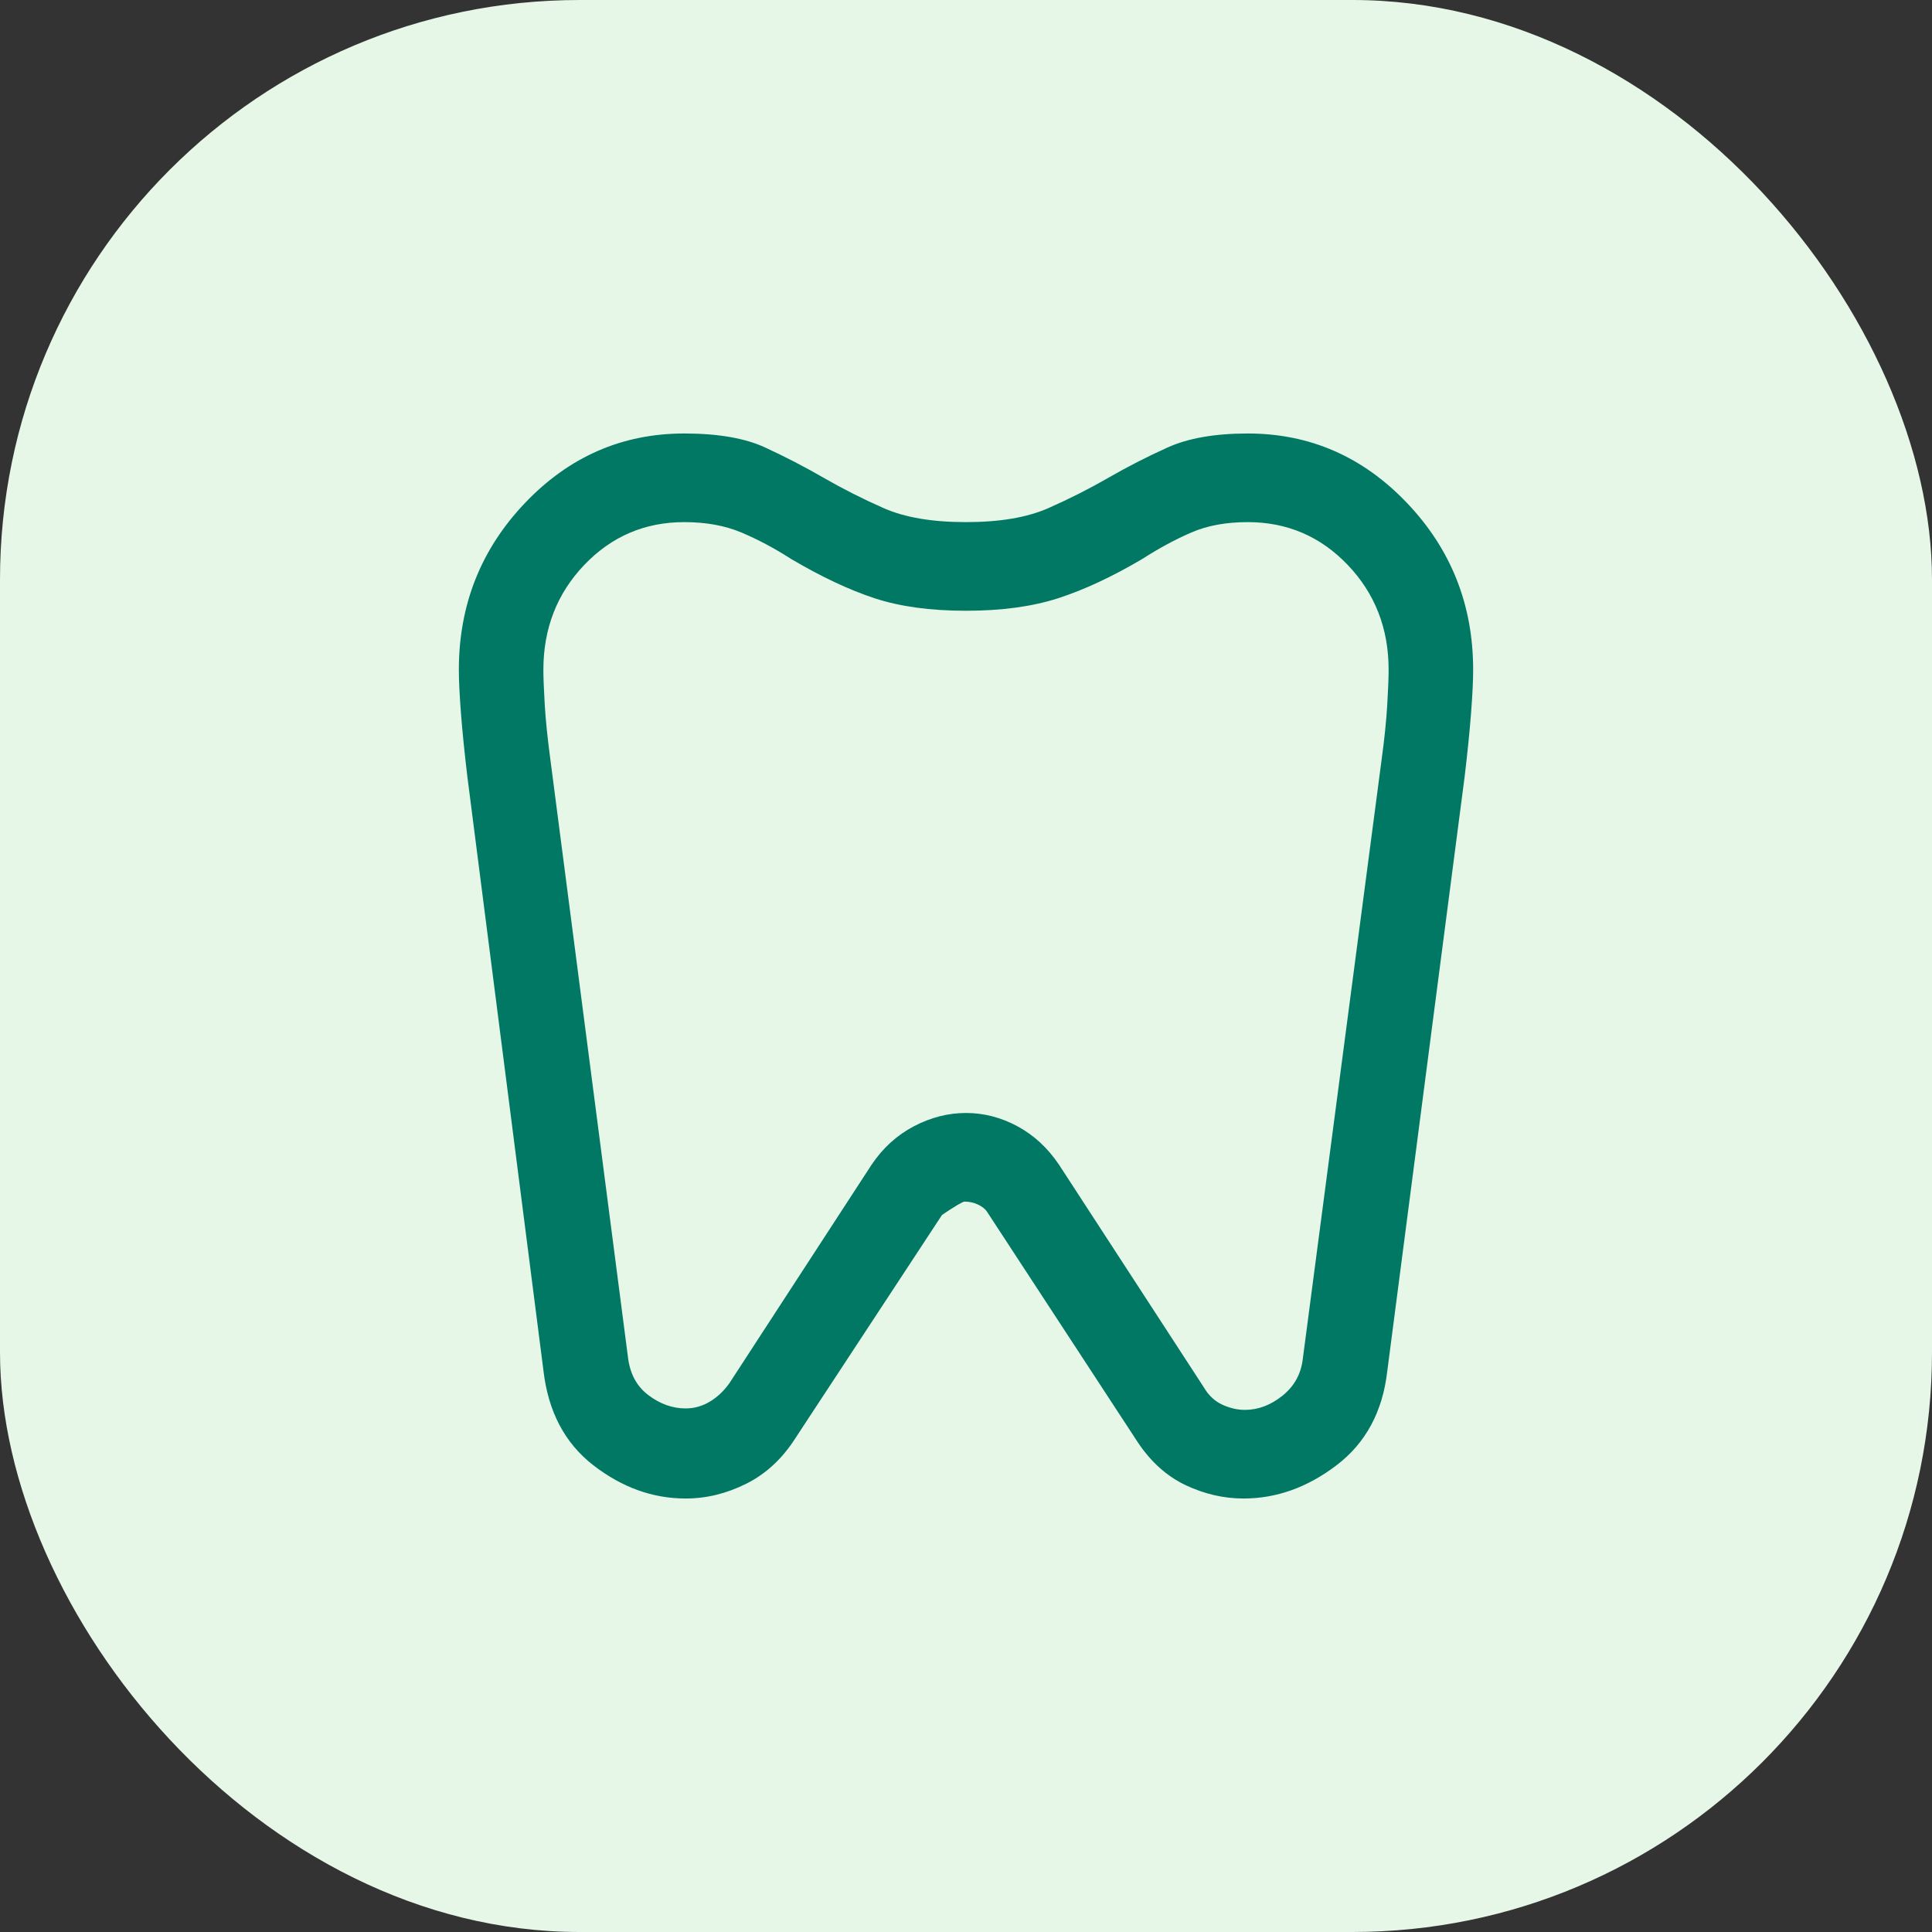
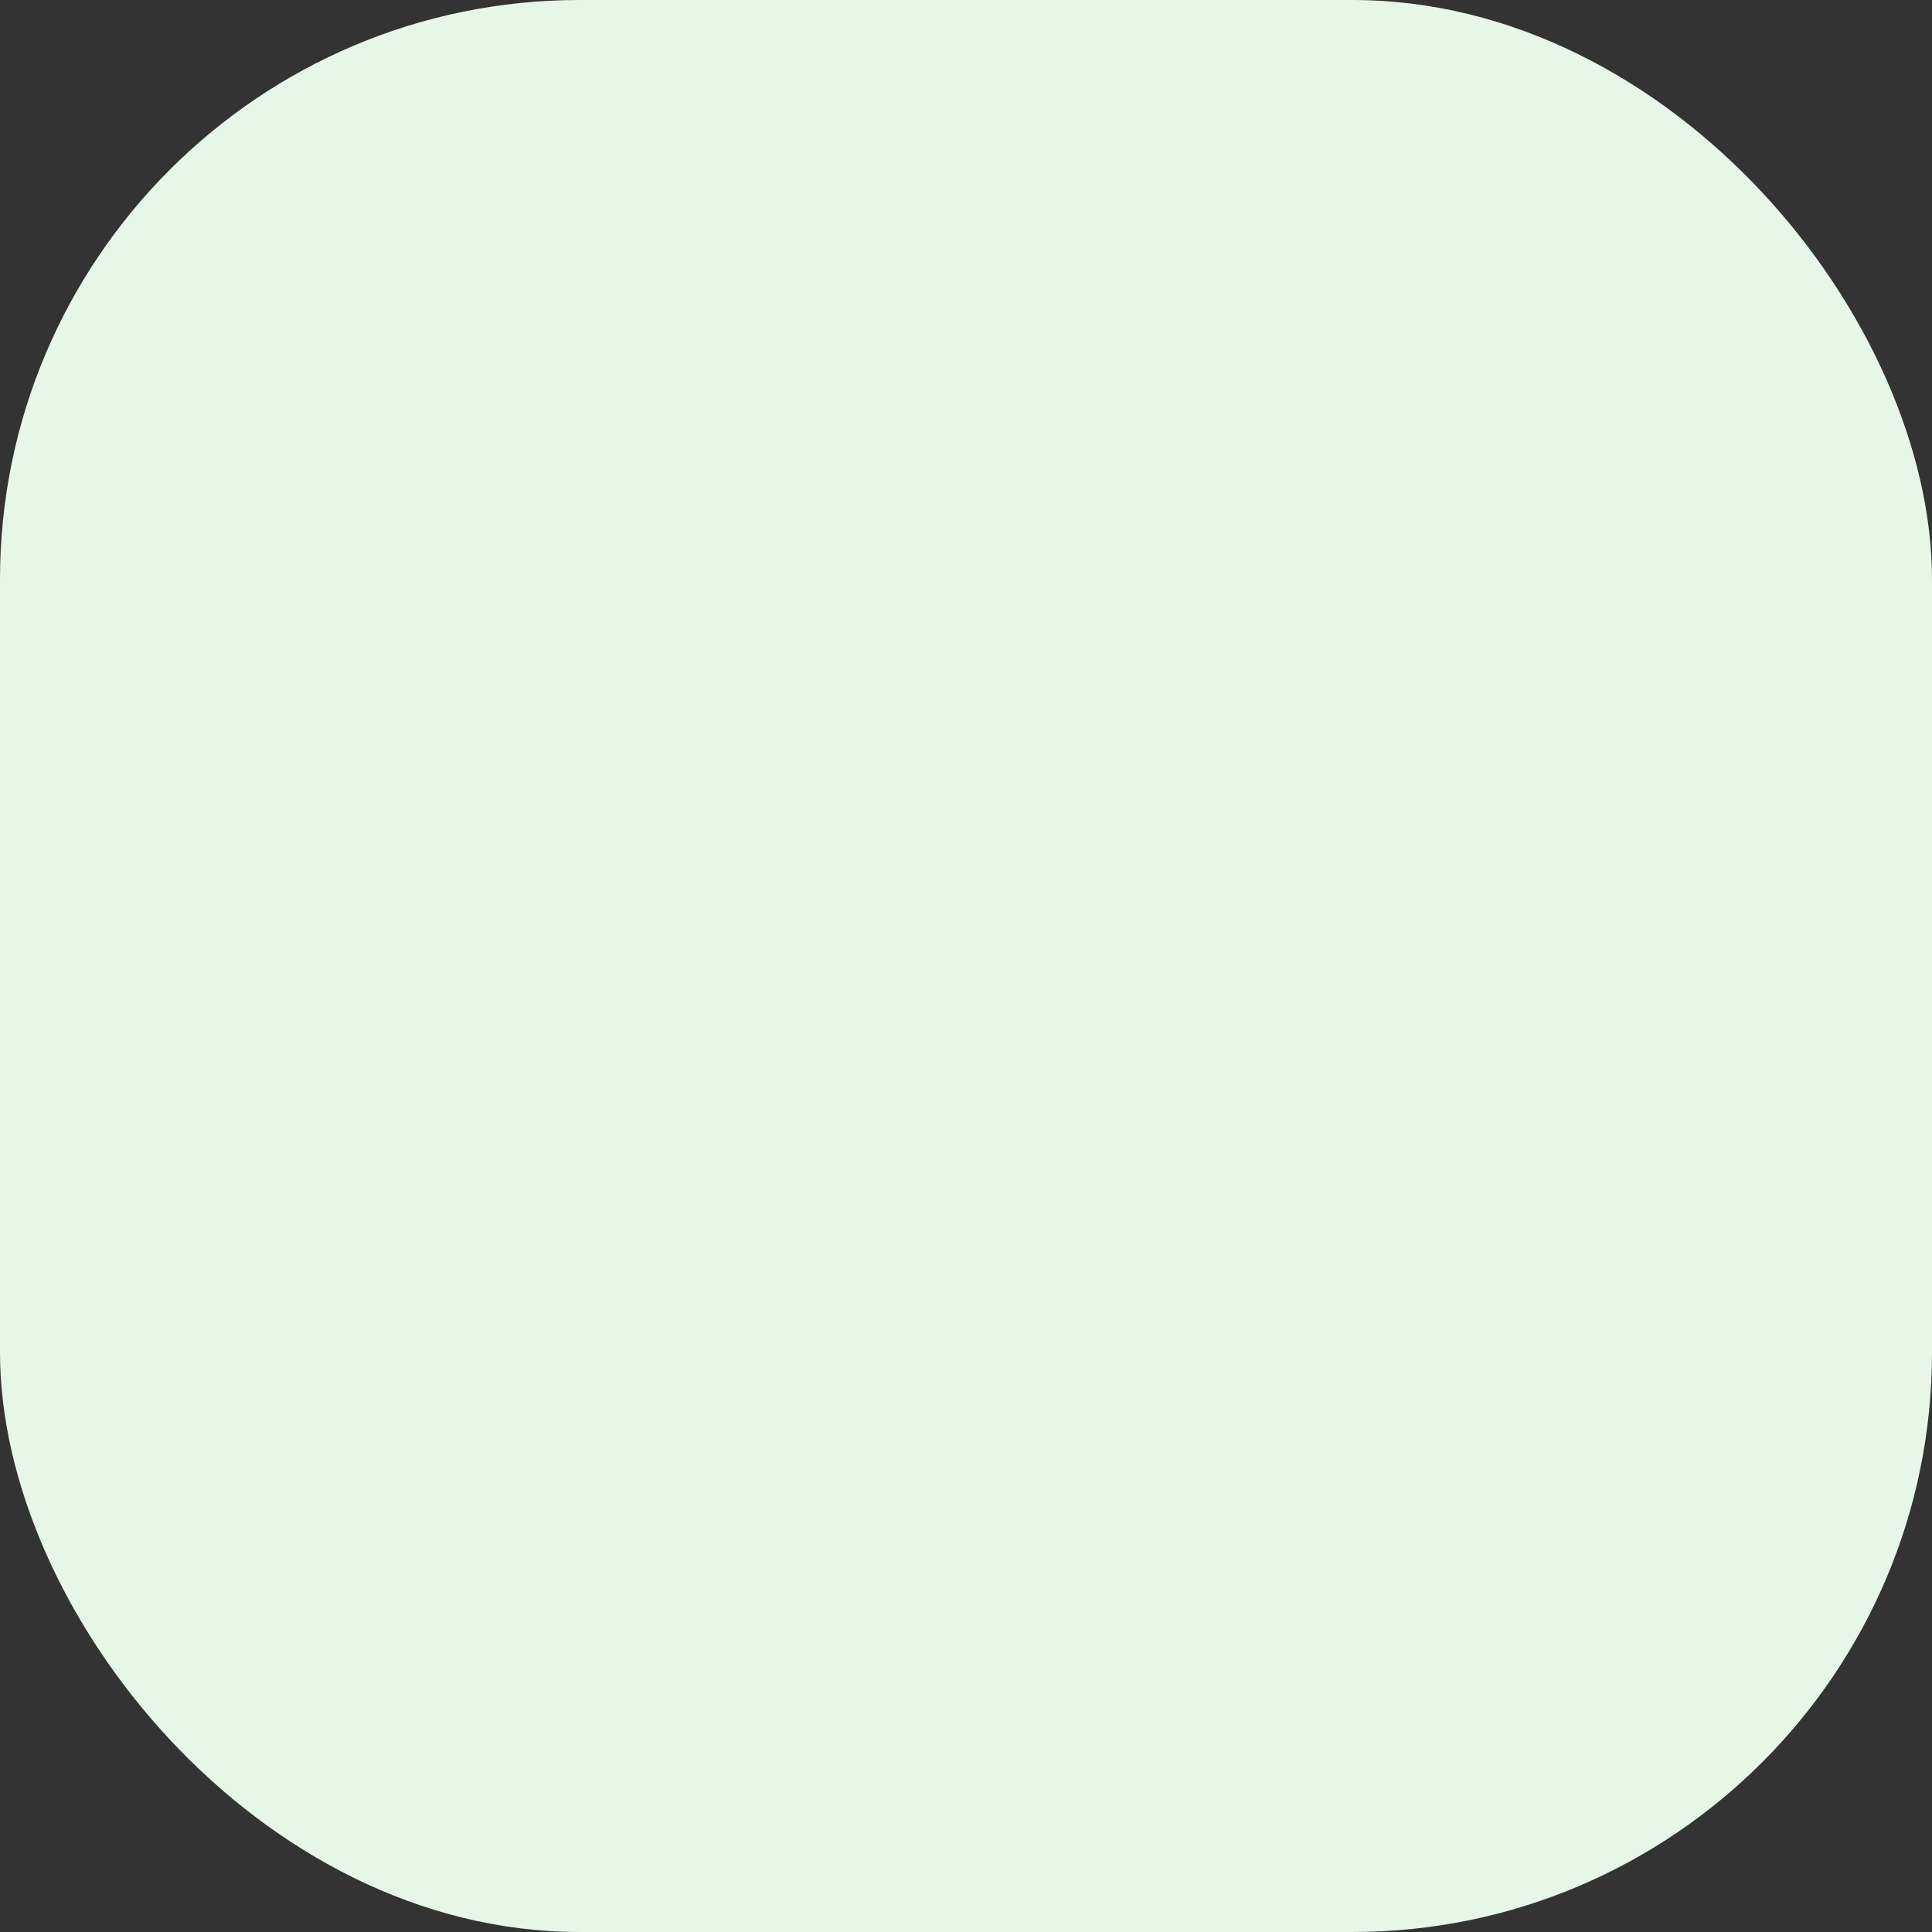
<svg xmlns="http://www.w3.org/2000/svg" width="40" height="40" viewBox="0 0 40 40" fill="none">
  <rect x="0" y="0" width="40" height="40" fill="#333333" stroke="none" />
  <rect width="40" height="40" rx="12" fill="#E6F6E7" />
-   <path d="M25.833 8.975C27.117 8.975 28.215 9.454 29.129 10.412C30.043 11.371 30.5 12.523 30.5 13.868C30.5 14.093 30.485 14.393 30.456 14.771C30.427 15.148 30.383 15.581 30.325 16.07L28.721 28.395C28.624 29.231 28.274 29.878 27.671 30.337C27.068 30.796 26.426 31.025 25.746 31.025C25.337 31.025 24.939 30.933 24.55 30.75C24.161 30.566 23.831 30.271 23.558 29.863L20.438 25.092C20.399 25.031 20.335 24.98 20.248 24.939C20.16 24.898 20.068 24.878 19.971 24.878C19.932 24.878 19.776 24.97 19.504 25.153L16.471 29.771C16.199 30.199 15.858 30.515 15.45 30.719C15.042 30.923 14.624 31.025 14.196 31.025C13.515 31.025 12.879 30.796 12.285 30.337C11.692 29.878 11.347 29.221 11.25 28.364L9.675 16.07C9.617 15.581 9.573 15.148 9.544 14.771C9.515 14.393 9.5 14.093 9.5 13.868C9.5 12.523 9.957 11.371 10.871 10.412C11.785 9.454 12.883 8.975 14.167 8.975C14.867 8.975 15.426 9.072 15.844 9.266C16.262 9.459 16.665 9.668 17.054 9.893C17.443 10.117 17.856 10.326 18.294 10.52C18.731 10.713 19.3 10.81 20 10.81C20.7 10.81 21.269 10.713 21.706 10.52C22.144 10.326 22.557 10.117 22.946 9.893C23.335 9.668 23.743 9.459 24.171 9.266C24.599 9.072 25.153 8.975 25.833 8.975ZM25.833 10.81C25.386 10.81 24.997 10.881 24.667 11.024C24.336 11.167 23.996 11.35 23.646 11.575C23.024 11.942 22.445 12.212 21.91 12.385C21.376 12.558 20.739 12.645 20 12.645C19.261 12.645 18.629 12.558 18.104 12.385C17.579 12.212 17.006 11.942 16.383 11.575C16.033 11.35 15.688 11.167 15.348 11.024C15.008 10.881 14.614 10.81 14.167 10.81C13.35 10.81 12.66 11.106 12.096 11.697C11.532 12.288 11.25 13.012 11.25 13.868C11.25 14.031 11.26 14.276 11.279 14.602C11.299 14.928 11.338 15.306 11.396 15.734L13 28.089C13.039 28.436 13.18 28.701 13.423 28.884C13.666 29.068 13.924 29.16 14.196 29.16C14.371 29.16 14.536 29.114 14.692 29.022C14.847 28.93 14.983 28.803 15.1 28.64L18.046 24.113C18.279 23.767 18.571 23.502 18.921 23.318C19.271 23.135 19.631 23.043 20 23.043C20.369 23.043 20.724 23.135 21.065 23.318C21.405 23.502 21.692 23.767 21.925 24.113L24.929 28.731C25.026 28.895 25.153 29.012 25.308 29.083C25.464 29.154 25.619 29.19 25.775 29.19C26.047 29.19 26.305 29.093 26.548 28.9C26.791 28.706 26.932 28.456 26.971 28.15L28.604 15.734C28.663 15.306 28.701 14.928 28.721 14.602C28.74 14.276 28.75 14.031 28.75 13.868C28.75 13.012 28.468 12.288 27.904 11.697C27.34 11.106 26.65 10.81 25.833 10.81Z" fill="#007864" />
</svg>